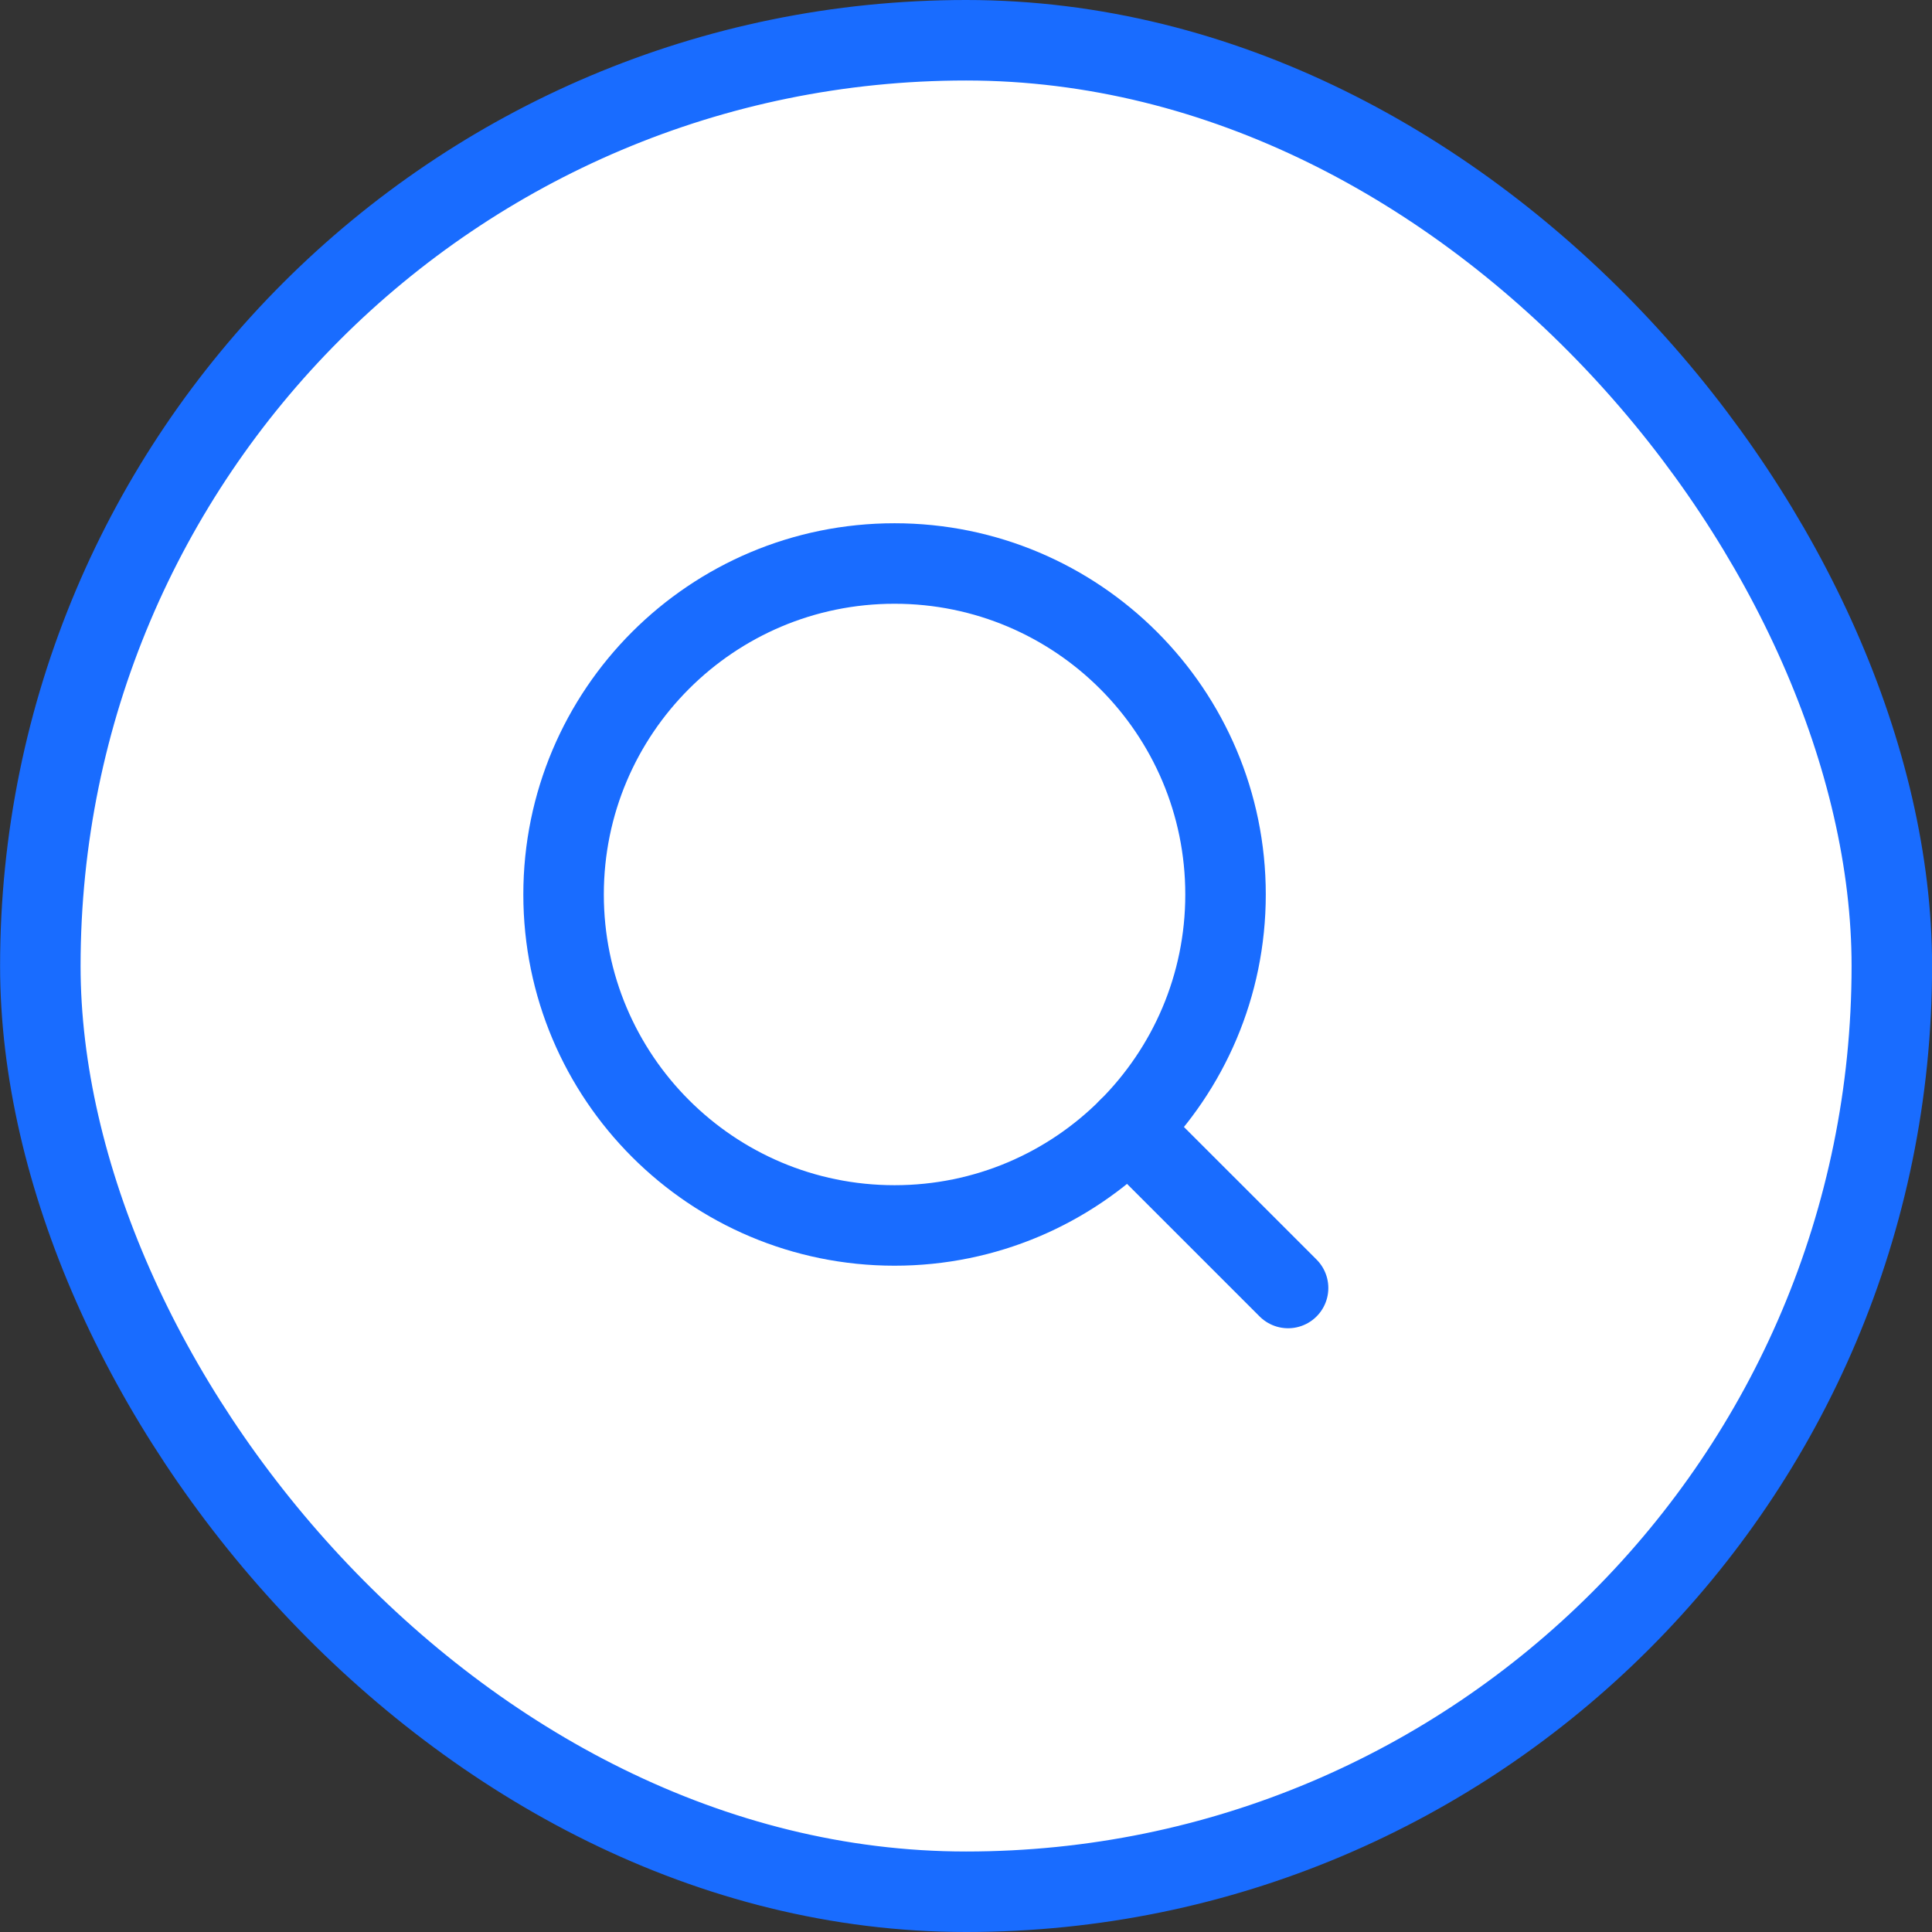
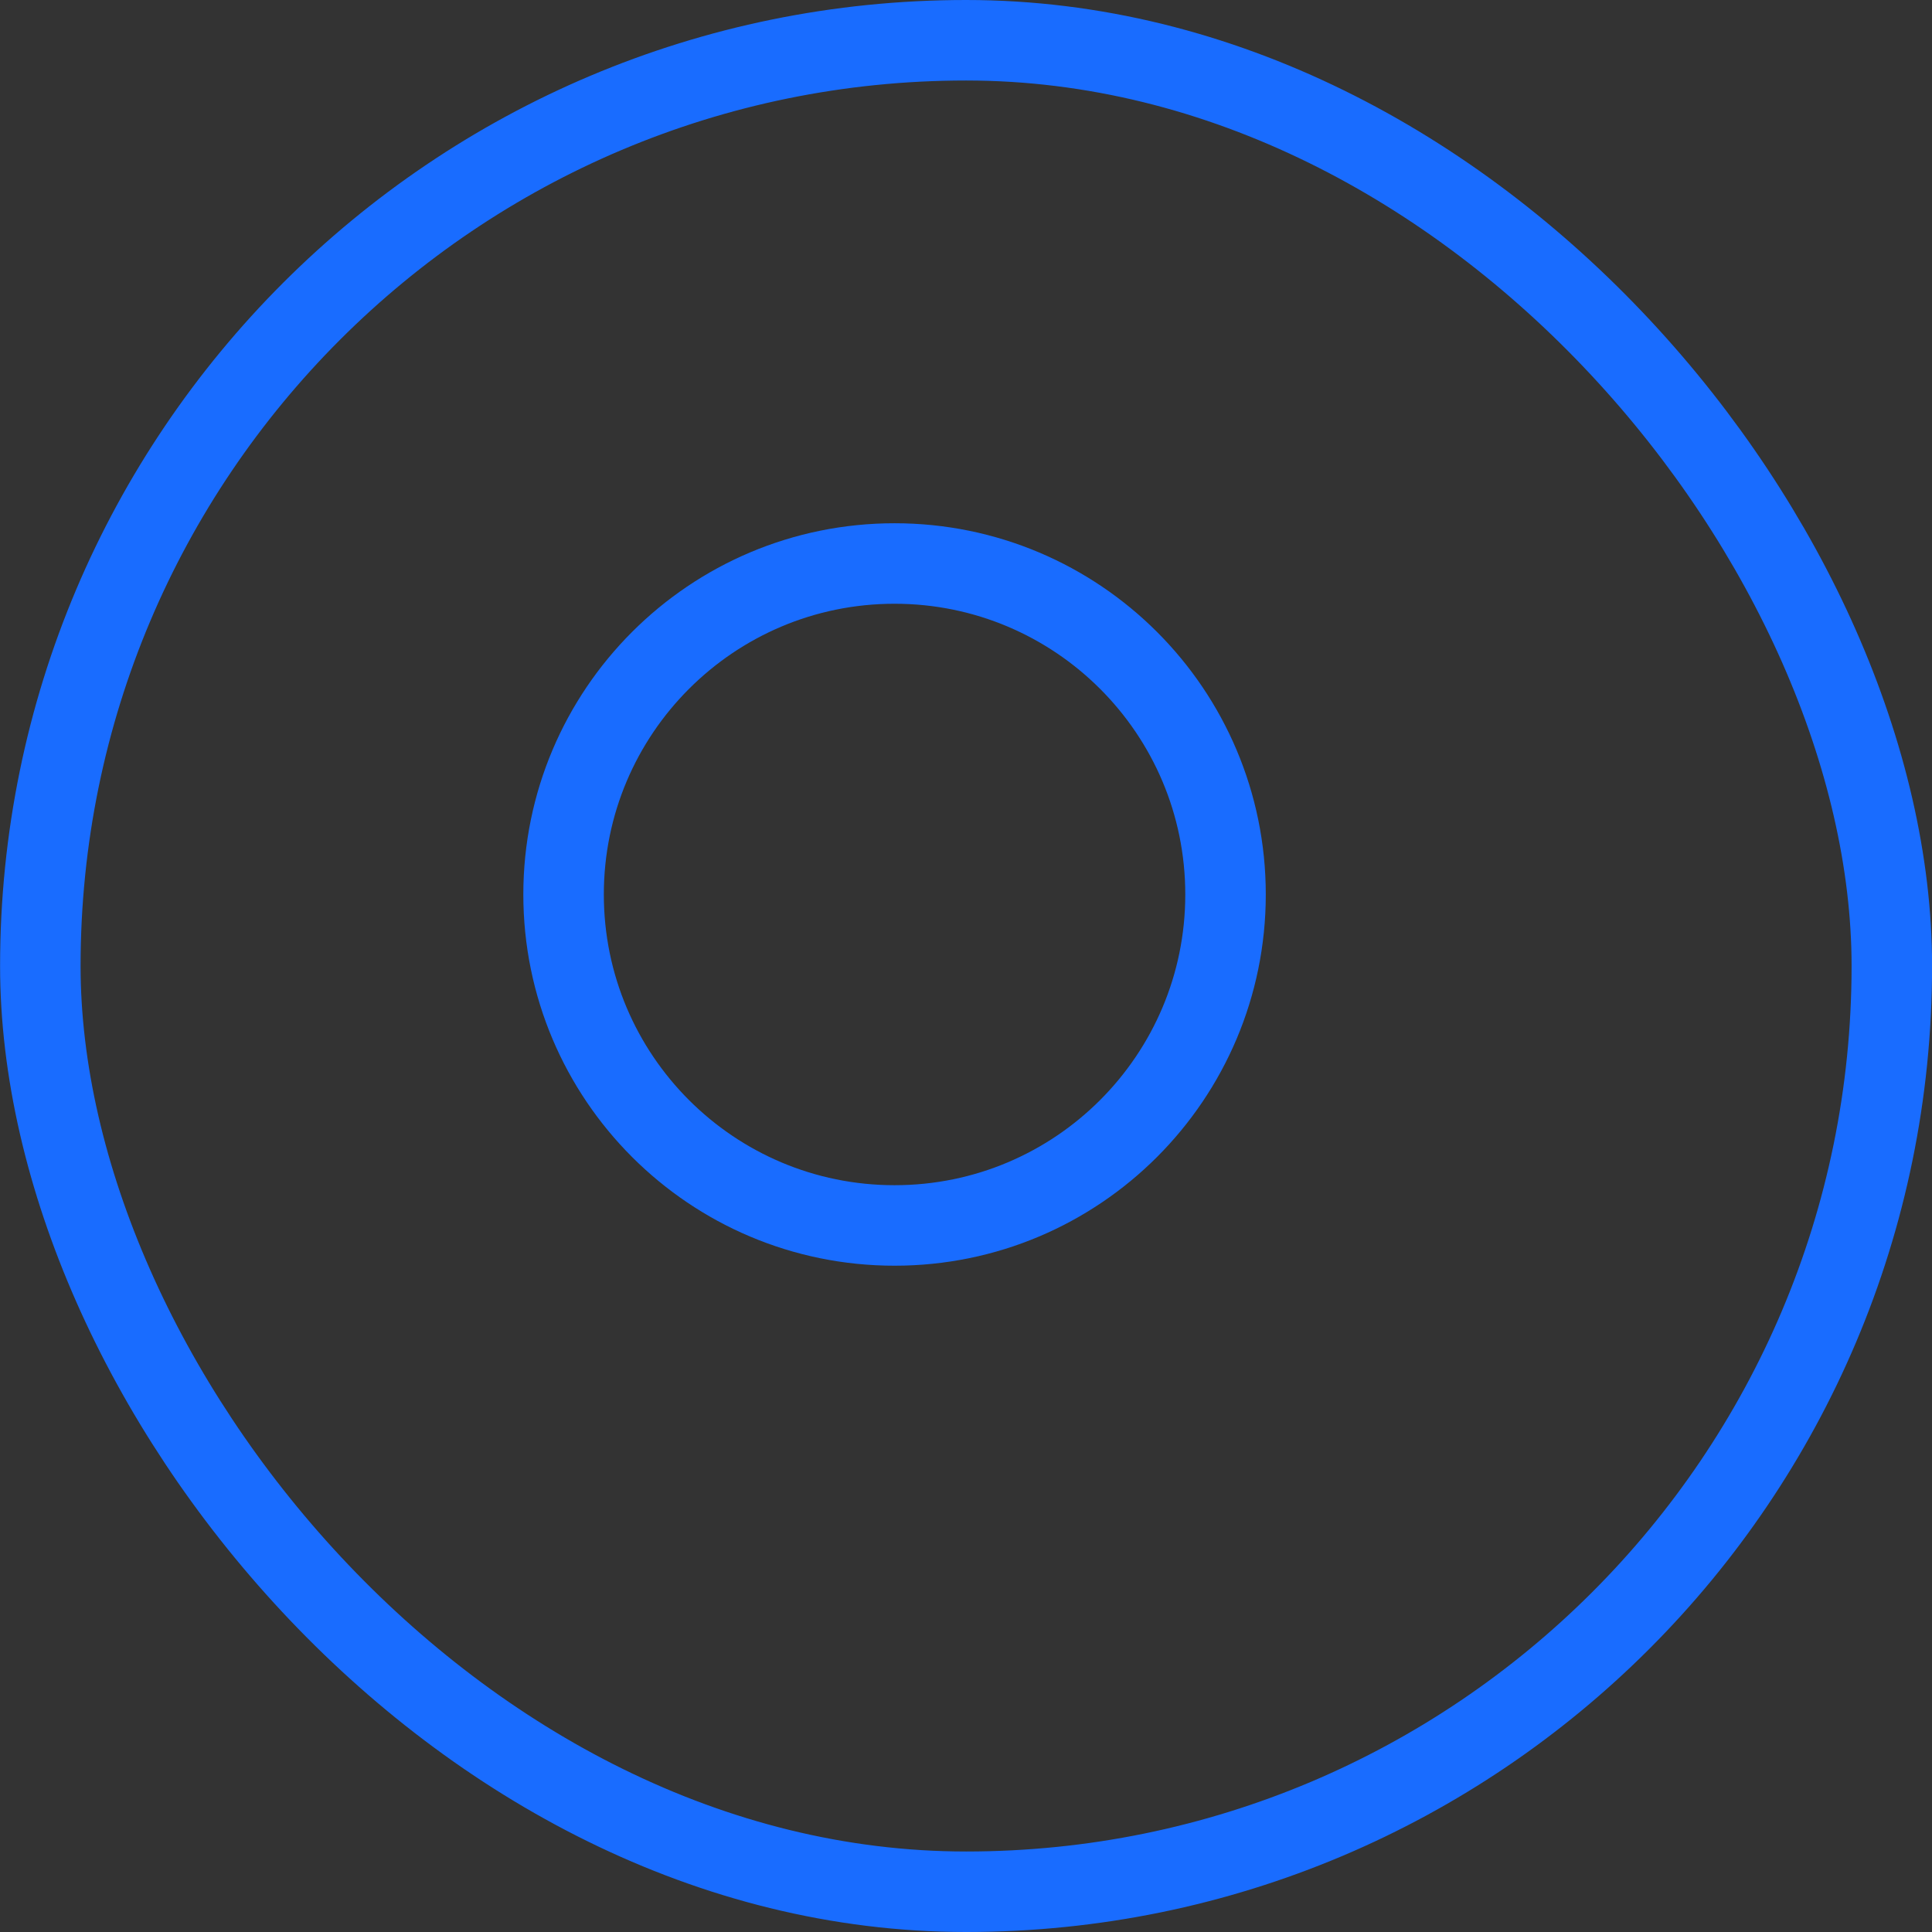
<svg xmlns="http://www.w3.org/2000/svg" width="48" height="48" viewBox="0 0 48 48" fill="none">
  <rect x="0" y="0" width="48" height="48" fill="#333333" stroke="none" />
-   <rect x="1.002" y="1" width="46" height="46" rx="23" fill="white" />
  <rect x="1.002" y="1" width="46" height="46" rx="23" stroke="#196CFF" stroke-width="2" />
  <path d="M30.448 22.223C30.448 24.494 29.527 26.549 28.039 28.038C26.551 29.526 24.496 30.446 22.225 30.446C17.683 30.446 14.002 26.765 14.002 22.223C14.002 17.681 17.683 14 22.225 14C26.767 14 30.448 17.682 30.448 22.223Z" stroke="#196CFF" stroke-width="2" stroke-linecap="round" stroke-linejoin="round" />
-   <path d="M28.039 28.038L32.002 32" stroke="#196CFF" stroke-width="2" stroke-linecap="round" stroke-linejoin="round" />
</svg>